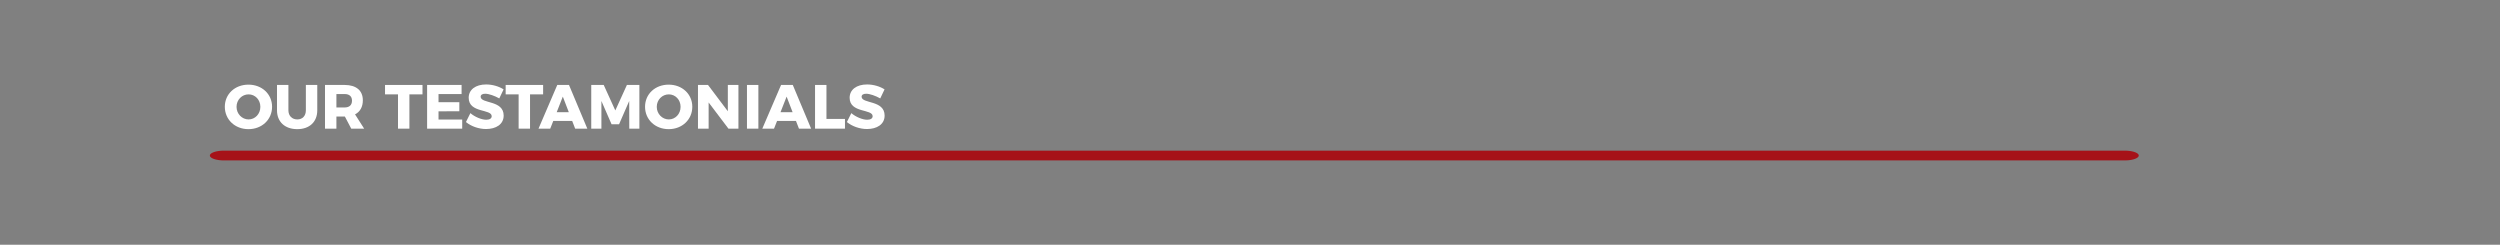
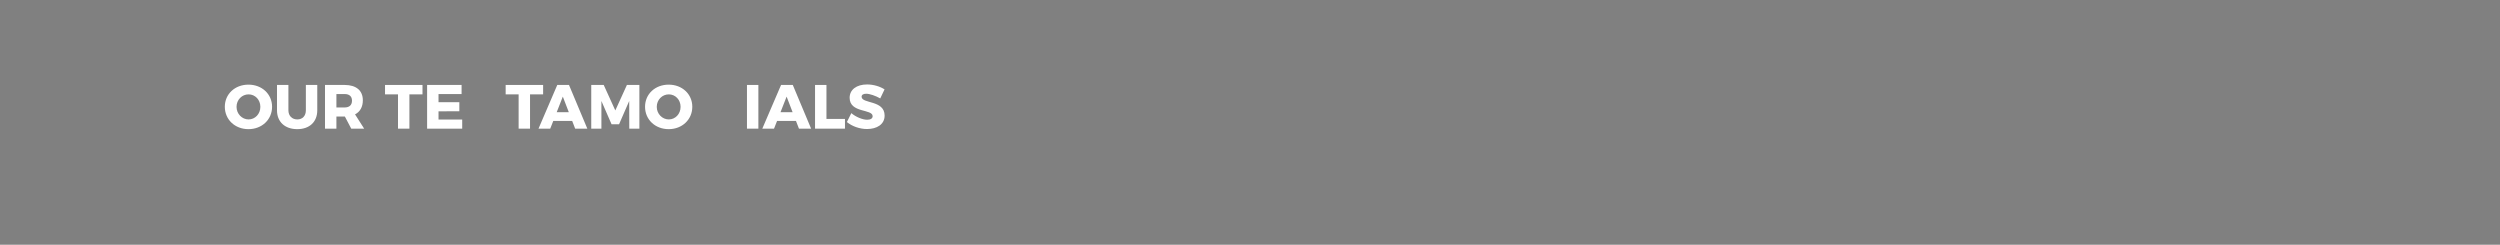
<svg xmlns="http://www.w3.org/2000/svg" width="100%" height="100%" viewBox="0 0 1982 194" version="1.1" xml:space="preserve" style="fill-rule:evenodd;clip-rule:evenodd;stroke-linecap:round;stroke-linejoin:round;stroke-miterlimit:1.5;">
  <rect x="0" y="0" width="1982" height="194" fill="#808080" stroke="none" />
  <g transform="matrix(1,0,0,1,-7416,-7194)">
    <g id="Artboard6" transform="matrix(1,0,0,1,-0.174,-0.474)">
      <rect x="7416.17" y="7194.47" width="1981.92" height="193.677" style="fill:none;" />
      <g transform="matrix(1.419,0,0,0.494,6874.17,3674.32)">
-         <path d="M507.055,7375.42L1569.05,7375.42" style="fill:none;stroke:rgb(166,18,24);stroke-width:15.69px;" />
-       </g>
+         </g>
      <g transform="matrix(0.278,0,0,0.278,7197.72,5560.68)">
        <g transform="matrix(177.777,0,0,177.777,1422.86,6243.85)">
          <path d="M0.402,-0.706C0.185,-0.706 0.023,-0.555 0.023,-0.351C0.023,-0.146 0.185,0.008 0.402,0.008C0.619,0.008 0.781,-0.146 0.781,-0.351C0.781,-0.554 0.619,-0.706 0.402,-0.706ZM0.404,-0.55C0.509,-0.55 0.593,-0.464 0.593,-0.35C0.593,-0.236 0.509,-0.148 0.404,-0.148C0.3,-0.148 0.211,-0.236 0.211,-0.35C0.211,-0.464 0.299,-0.55 0.404,-0.55Z" style="fill:white;fill-rule:nonzero;" />
        </g>
        <g transform="matrix(177.777,0,0,177.777,1565.8,6243.85)">
          <path d="M0.239,-0.294L0.239,-0.701L0.056,-0.701L0.056,-0.294C0.056,-0.109 0.183,0.008 0.381,0.008C0.578,0.008 0.702,-0.109 0.702,-0.294L0.702,-0.701L0.519,-0.701L0.519,-0.294C0.519,-0.203 0.463,-0.148 0.382,-0.148C0.299,-0.148 0.239,-0.204 0.239,-0.294Z" style="fill:white;fill-rule:nonzero;" />
        </g>
        <g transform="matrix(177.777,0,0,177.777,1700.55,6243.85)">
          <path d="M0.696,-0L0.55,-0.229C0.631,-0.271 0.675,-0.349 0.675,-0.455C0.675,-0.611 0.569,-0.701 0.383,-0.701L0.068,-0.701L0.068,-0L0.251,-0L0.251,-0.194L0.387,-0.194L0.489,-0L0.696,-0ZM0.251,-0.555L0.384,-0.555C0.458,-0.555 0.501,-0.518 0.501,-0.449C0.501,-0.378 0.458,-0.34 0.384,-0.34L0.251,-0.34L0.251,-0.555Z" style="fill:white;fill-rule:nonzero;" />
        </g>
        <g transform="matrix(177.777,0,0,177.777,1882.59,6243.85)">
          <path d="M0.007,-0.701L0.007,-0.55L0.215,-0.55L0.215,-0L0.398,-0L0.398,-0.55L0.608,-0.55L0.608,-0.701L0.007,-0.701Z" style="fill:white;fill-rule:nonzero;" />
        </g>
        <g transform="matrix(177.777,0,0,177.777,1991.75,6243.85)">
          <path d="M0.068,-0.701L0.068,-0L0.631,-0L0.631,-0.146L0.251,-0.146L0.251,-0.278L0.585,-0.279L0.585,-0.424L0.251,-0.424L0.251,-0.555L0.621,-0.555L0.621,-0.701L0.068,-0.701Z" style="fill:white;fill-rule:nonzero;" />
        </g>
        <g transform="matrix(177.777,0,0,177.777,2111.75,6243.85)">
-           <path d="M0.551,-0.485L0.62,-0.63C0.547,-0.677 0.443,-0.709 0.34,-0.709C0.171,-0.709 0.06,-0.626 0.06,-0.495C0.06,-0.247 0.429,-0.319 0.429,-0.2C0.429,-0.163 0.395,-0.143 0.341,-0.143C0.268,-0.143 0.159,-0.187 0.087,-0.249L0.016,-0.106C0.1,-0.037 0.222,0.006 0.339,0.006C0.495,0.006 0.621,-0.067 0.621,-0.21C0.621,-0.462 0.252,-0.396 0.252,-0.512C0.252,-0.544 0.281,-0.56 0.325,-0.56C0.383,-0.56 0.477,-0.527 0.551,-0.485Z" style="fill:white;fill-rule:nonzero;" />
-         </g>
+           </g>
        <g transform="matrix(177.777,0,0,177.777,2226.59,6243.85)">
          <path d="M0.007,-0.701L0.007,-0.55L0.215,-0.55L0.215,-0L0.398,-0L0.398,-0.55L0.608,-0.55L0.608,-0.701L0.007,-0.701Z" style="fill:white;fill-rule:nonzero;" />
        </g>
        <g transform="matrix(177.777,0,0,177.777,2322.41,6243.85)">
          <path d="M0.583,-0L0.778,-0L0.484,-0.701L0.296,-0.701L-0.005,-0L0.183,-0L0.232,-0.124L0.535,-0.124L0.583,-0ZM0.287,-0.264L0.385,-0.514L0.481,-0.264L0.287,-0.264Z" style="fill:white;fill-rule:nonzero;" />
        </g>
        <g transform="matrix(177.777,0,0,177.777,2459.84,6243.85)">
          <path d="M0.068,-0.701L0.068,-0L0.231,-0L0.231,-0.444L0.394,-0.07L0.514,-0.07L0.677,-0.444L0.678,-0L0.84,-0L0.84,-0.701L0.64,-0.701L0.454,-0.292L0.268,-0.701L0.068,-0.701Z" style="fill:white;fill-rule:nonzero;" />
        </g>
        <g transform="matrix(177.777,0,0,177.777,2621.26,6243.85)">
          <path d="M0.402,-0.706C0.185,-0.706 0.023,-0.555 0.023,-0.351C0.023,-0.146 0.185,0.008 0.402,0.008C0.619,0.008 0.781,-0.146 0.781,-0.351C0.781,-0.554 0.619,-0.706 0.402,-0.706ZM0.404,-0.55C0.509,-0.55 0.593,-0.464 0.593,-0.35C0.593,-0.236 0.509,-0.148 0.404,-0.148C0.3,-0.148 0.211,-0.236 0.211,-0.35C0.211,-0.464 0.299,-0.55 0.404,-0.55Z" style="fill:white;fill-rule:nonzero;" />
        </g>
        <g transform="matrix(177.777,0,0,177.777,2764.19,6243.85)">
-           <path d="M0.068,-0.701L0.068,-0L0.239,-0L0.239,-0.42L0.557,-0L0.717,-0L0.717,-0.701L0.547,-0.701L0.547,-0.279L0.229,-0.701L0.068,-0.701Z" style="fill:white;fill-rule:nonzero;" />
-         </g>
+           </g>
        <g transform="matrix(177.777,0,0,177.777,2903.92,6243.85)">
          <rect x="0.068" y="-0.701" width="0.183" height="0.701" style="fill:white;fill-rule:nonzero;" />
        </g>
        <g transform="matrix(177.777,0,0,177.777,2960.63,6243.85)">
          <path d="M0.583,-0L0.778,-0L0.484,-0.701L0.296,-0.701L-0.005,-0L0.183,-0L0.232,-0.124L0.535,-0.124L0.583,-0ZM0.287,-0.264L0.385,-0.514L0.481,-0.264L0.287,-0.264Z" style="fill:white;fill-rule:nonzero;" />
        </g>
        <g transform="matrix(177.777,0,0,177.777,3098.06,6243.85)">
          <path d="M0.068,-0.701L0.068,-0L0.548,-0L0.548,-0.156L0.251,-0.156L0.251,-0.701L0.068,-0.701Z" style="fill:white;fill-rule:nonzero;" />
        </g>
        <g transform="matrix(177.777,0,0,177.777,3198.14,6243.85)">
          <path d="M0.551,-0.485L0.62,-0.63C0.547,-0.677 0.443,-0.709 0.34,-0.709C0.171,-0.709 0.06,-0.626 0.06,-0.495C0.06,-0.247 0.429,-0.319 0.429,-0.2C0.429,-0.163 0.395,-0.143 0.341,-0.143C0.268,-0.143 0.159,-0.187 0.087,-0.249L0.016,-0.106C0.1,-0.037 0.222,0.006 0.339,0.006C0.495,0.006 0.621,-0.067 0.621,-0.21C0.621,-0.462 0.252,-0.396 0.252,-0.512C0.252,-0.544 0.281,-0.56 0.325,-0.56C0.383,-0.56 0.477,-0.527 0.551,-0.485Z" style="fill:white;fill-rule:nonzero;" />
        </g>
      </g>
    </g>
  </g>
</svg>